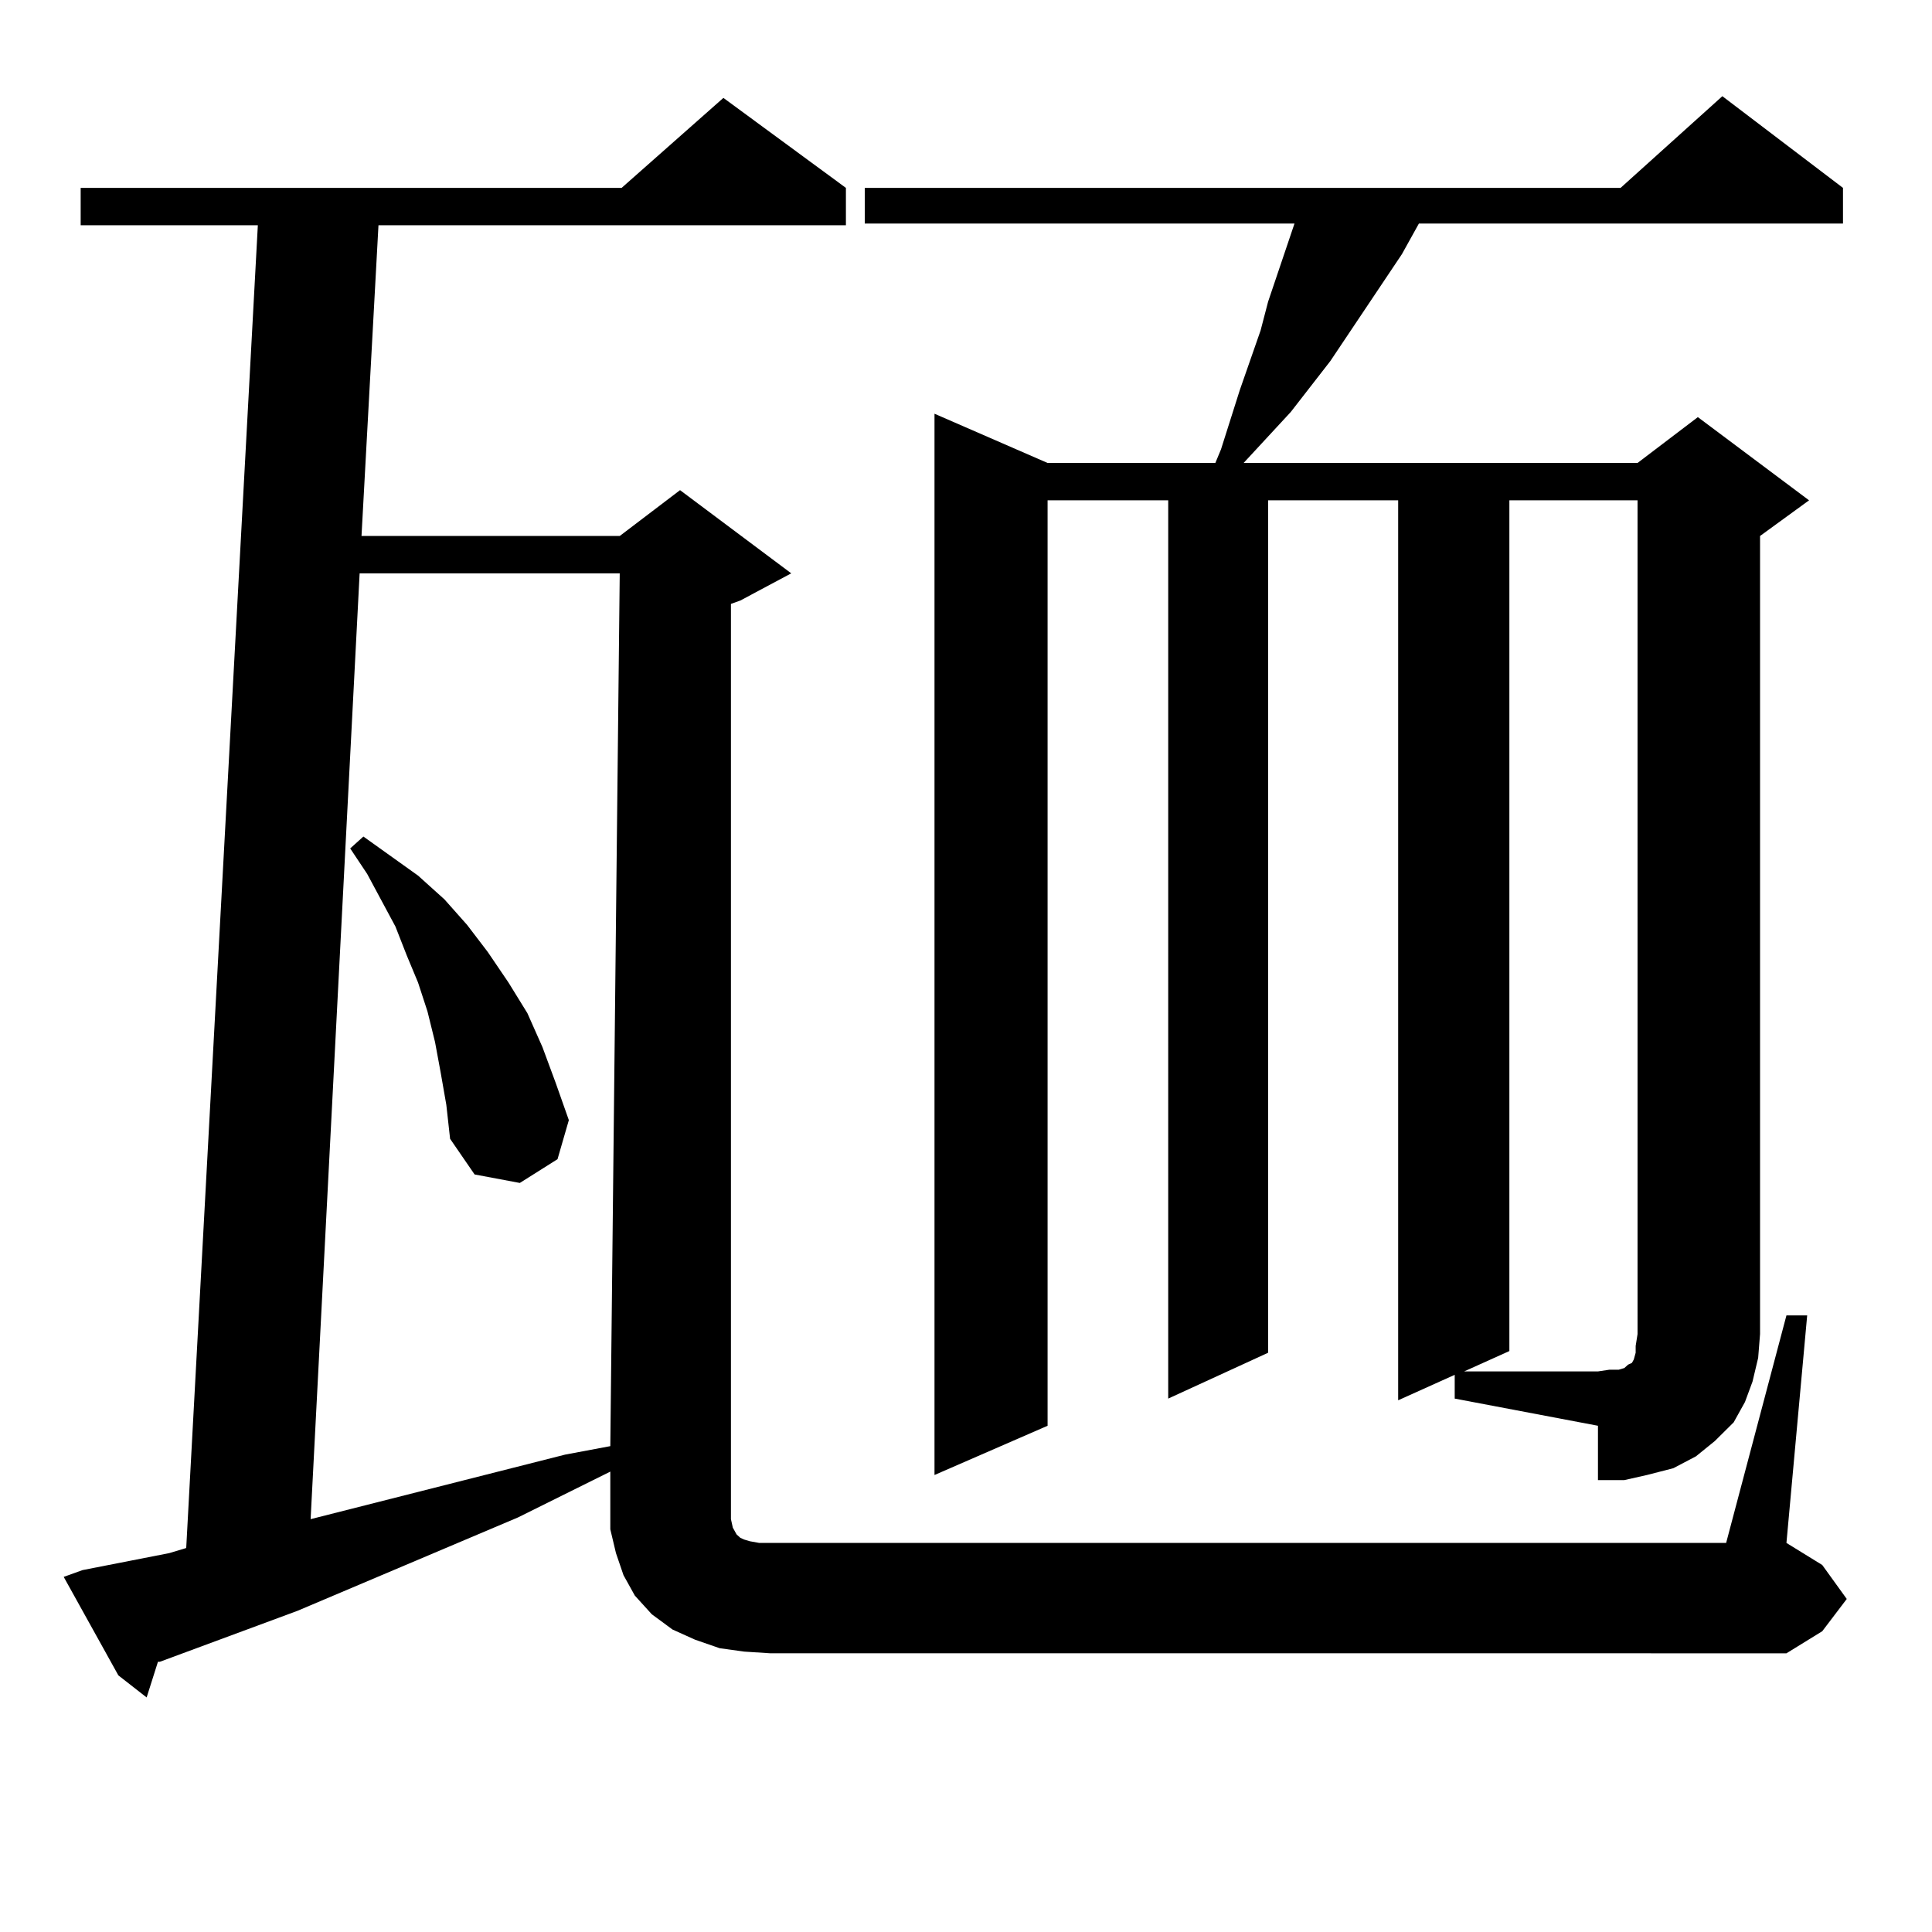
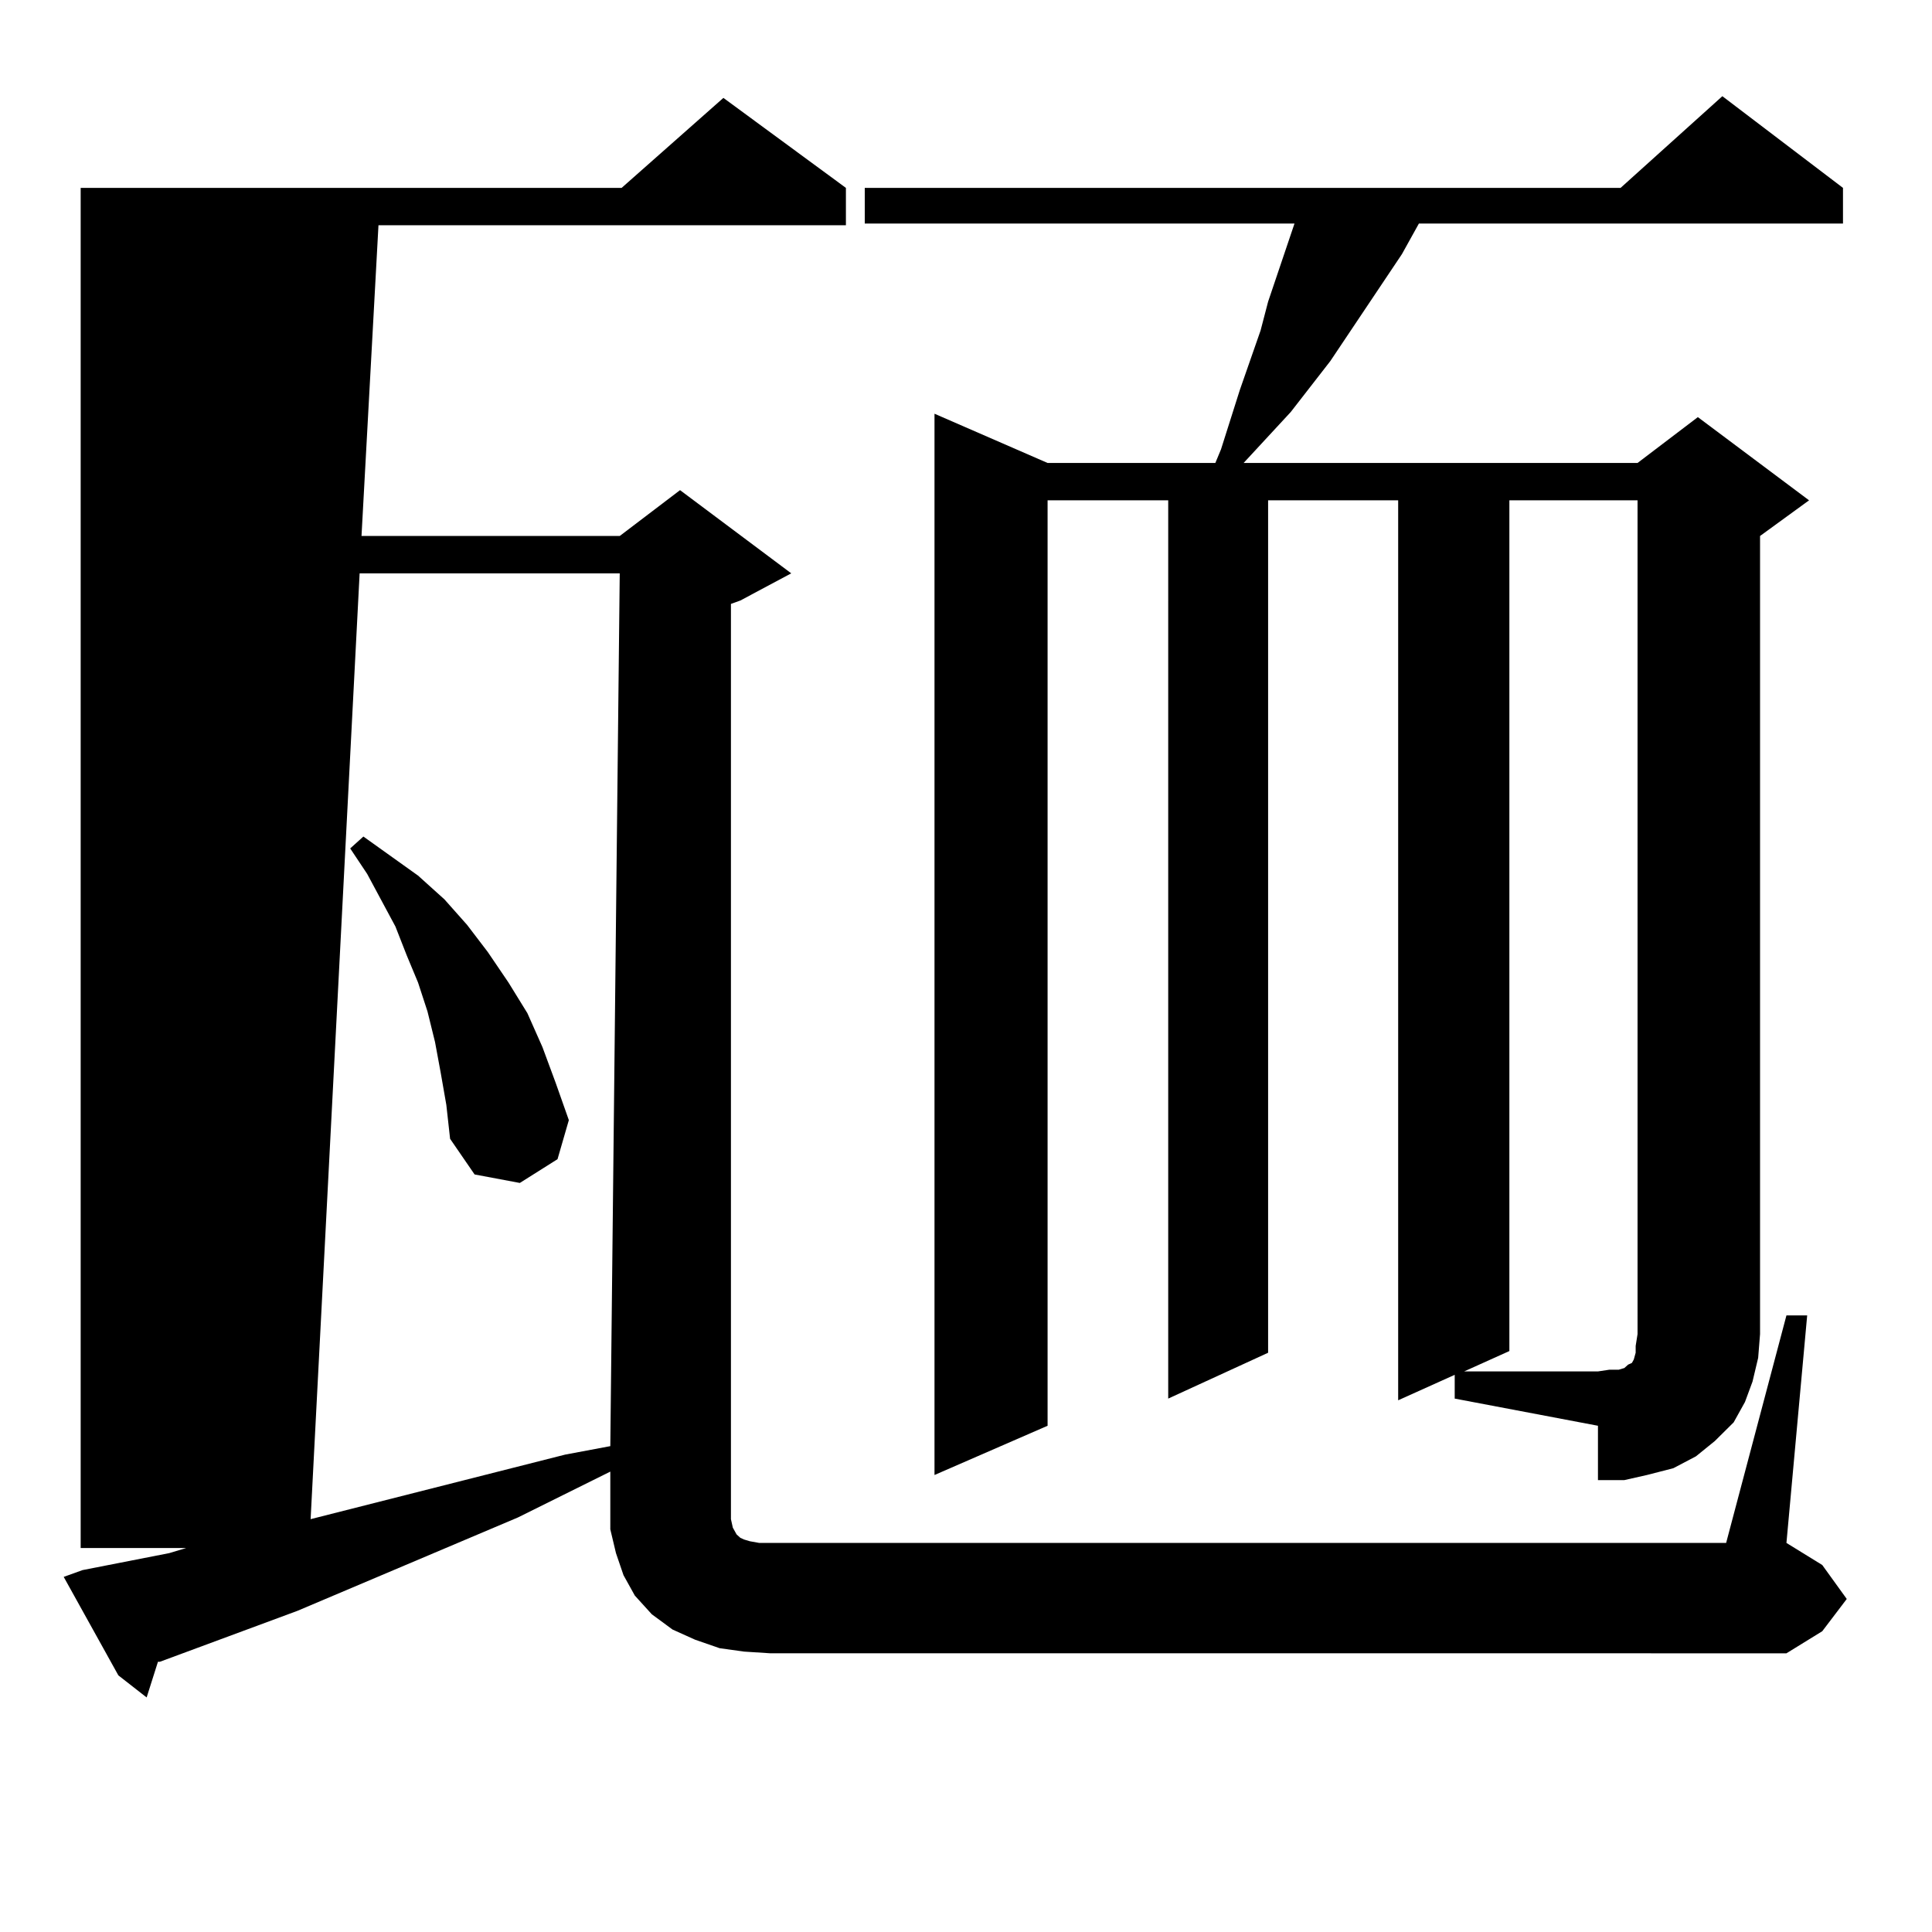
<svg xmlns="http://www.w3.org/2000/svg" version="1.1" id="图层_1" x="0px" y="0px" width="1000px" height="1000px" viewBox="0 0 1000 1000" enable-background="new 0 0 1000 1000" xml:space="preserve">
-   <path d="M379.308,790.707l1.951,3.516l1.951,1.758l1.951,0.879l2.927,0.879l4.878,0.879h5.854h494.622l31.219-117.773h10.731  L924.66,798.617l18.536,11.426l12.683,17.578l-12.683,16.699l-18.536,11.426H398.819l-13.658-0.879l-12.683-1.758l-12.683-4.395  l-11.707-5.273l-10.731-7.91l-8.78-9.668l-5.854-10.547l-3.902-11.426l-2.927-12.305v-12.305v-17.578l-47.804,23.73l-114.144,48.34  L82.729,860.14h-0.976L75.9,878.597l-14.634-11.426l-28.292-50.977l9.756-3.516l44.877-8.789l8.78-2.637l37.072-684.668H41.755  V97.25h279.993l52.682-46.582l63.413,46.582v19.336H195.897l-8.78,160.84h133.655l31.219-23.73l57.56,43.066l-26.341,14.063  l-4.878,1.758V780.16v6.152L379.308,790.707z M186.142,296.761l-25.365,489.551l131.704-33.398l23.414-4.395l4.878-451.758H186.142z   M228.092,555.16l-2.927-15.82l-3.902-15.82l-4.878-14.941l-5.854-14.063l-5.854-14.941l-14.634-27.246l-8.78-13.184l6.829-6.152  l28.292,20.215l13.658,12.305l11.707,13.184l10.731,14.063l10.731,15.82l9.756,15.82l7.805,17.578l6.829,18.457l6.829,19.336  l-5.854,20.215l-19.512,12.305l-23.414-4.395l-12.683-18.457l-1.951-17.578L228.092,555.16z M752.957,711.605l-29.268,13.184  v-465.82h-67.315v441.211l-51.706,23.73V258.969H542.23v479.004l-58.535,25.488V214.144l58.535,25.488h86.827l2.927-7.031  l9.756-30.762l10.731-30.762l3.902-14.941l13.658-40.43H447.599V97.25h391.21l52.682-47.461l62.438,47.461v18.457H734.421  l-8.78,15.82l-37.072,55.371l-20.487,26.367l-24.39,26.367h203.897l31.219-23.73l57.56,43.066l-25.365,18.457v413.086l-0.976,12.305  l-2.927,12.305l-3.902,10.547l-5.854,10.547l-9.756,9.668l-9.756,7.91l-11.707,6.152l-13.658,3.516l-11.707,2.637h-13.658v-28.125  l-74.145-14.063V711.605z M781.249,258.969v440.332l-23.414,10.547h69.267l5.854-0.879h4.878l2.927-0.879l1.951-1.758l1.951-0.879  l0.976-1.758l0.976-3.516v-3.516l0.976-6.152V258.969H781.249z" />
+   <path d="M379.308,790.707l1.951,3.516l1.951,1.758l1.951,0.879l2.927,0.879l4.878,0.879h5.854h494.622l31.219-117.773h10.731  L924.66,798.617l18.536,11.426l12.683,17.578l-12.683,16.699l-18.536,11.426H398.819l-13.658-0.879l-12.683-1.758l-12.683-4.395  l-11.707-5.273l-10.731-7.91l-8.78-9.668l-5.854-10.547l-3.902-11.426l-2.927-12.305v-12.305v-17.578l-47.804,23.73l-114.144,48.34  L82.729,860.14h-0.976L75.9,878.597l-14.634-11.426l-28.292-50.977l9.756-3.516l44.877-8.789l8.78-2.637H41.755  V97.25h279.993l52.682-46.582l63.413,46.582v19.336H195.897l-8.78,160.84h133.655l31.219-23.73l57.56,43.066l-26.341,14.063  l-4.878,1.758V780.16v6.152L379.308,790.707z M186.142,296.761l-25.365,489.551l131.704-33.398l23.414-4.395l4.878-451.758H186.142z   M228.092,555.16l-2.927-15.82l-3.902-15.82l-4.878-14.941l-5.854-14.063l-5.854-14.941l-14.634-27.246l-8.78-13.184l6.829-6.152  l28.292,20.215l13.658,12.305l11.707,13.184l10.731,14.063l10.731,15.82l9.756,15.82l7.805,17.578l6.829,18.457l6.829,19.336  l-5.854,20.215l-19.512,12.305l-23.414-4.395l-12.683-18.457l-1.951-17.578L228.092,555.16z M752.957,711.605l-29.268,13.184  v-465.82h-67.315v441.211l-51.706,23.73V258.969H542.23v479.004l-58.535,25.488V214.144l58.535,25.488h86.827l2.927-7.031  l9.756-30.762l10.731-30.762l3.902-14.941l13.658-40.43H447.599V97.25h391.21l52.682-47.461l62.438,47.461v18.457H734.421  l-8.78,15.82l-37.072,55.371l-20.487,26.367l-24.39,26.367h203.897l31.219-23.73l57.56,43.066l-25.365,18.457v413.086l-0.976,12.305  l-2.927,12.305l-3.902,10.547l-5.854,10.547l-9.756,9.668l-9.756,7.91l-11.707,6.152l-13.658,3.516l-11.707,2.637h-13.658v-28.125  l-74.145-14.063V711.605z M781.249,258.969v440.332l-23.414,10.547h69.267l5.854-0.879h4.878l2.927-0.879l1.951-1.758l1.951-0.879  l0.976-1.758l0.976-3.516v-3.516l0.976-6.152V258.969H781.249z" />
</svg>